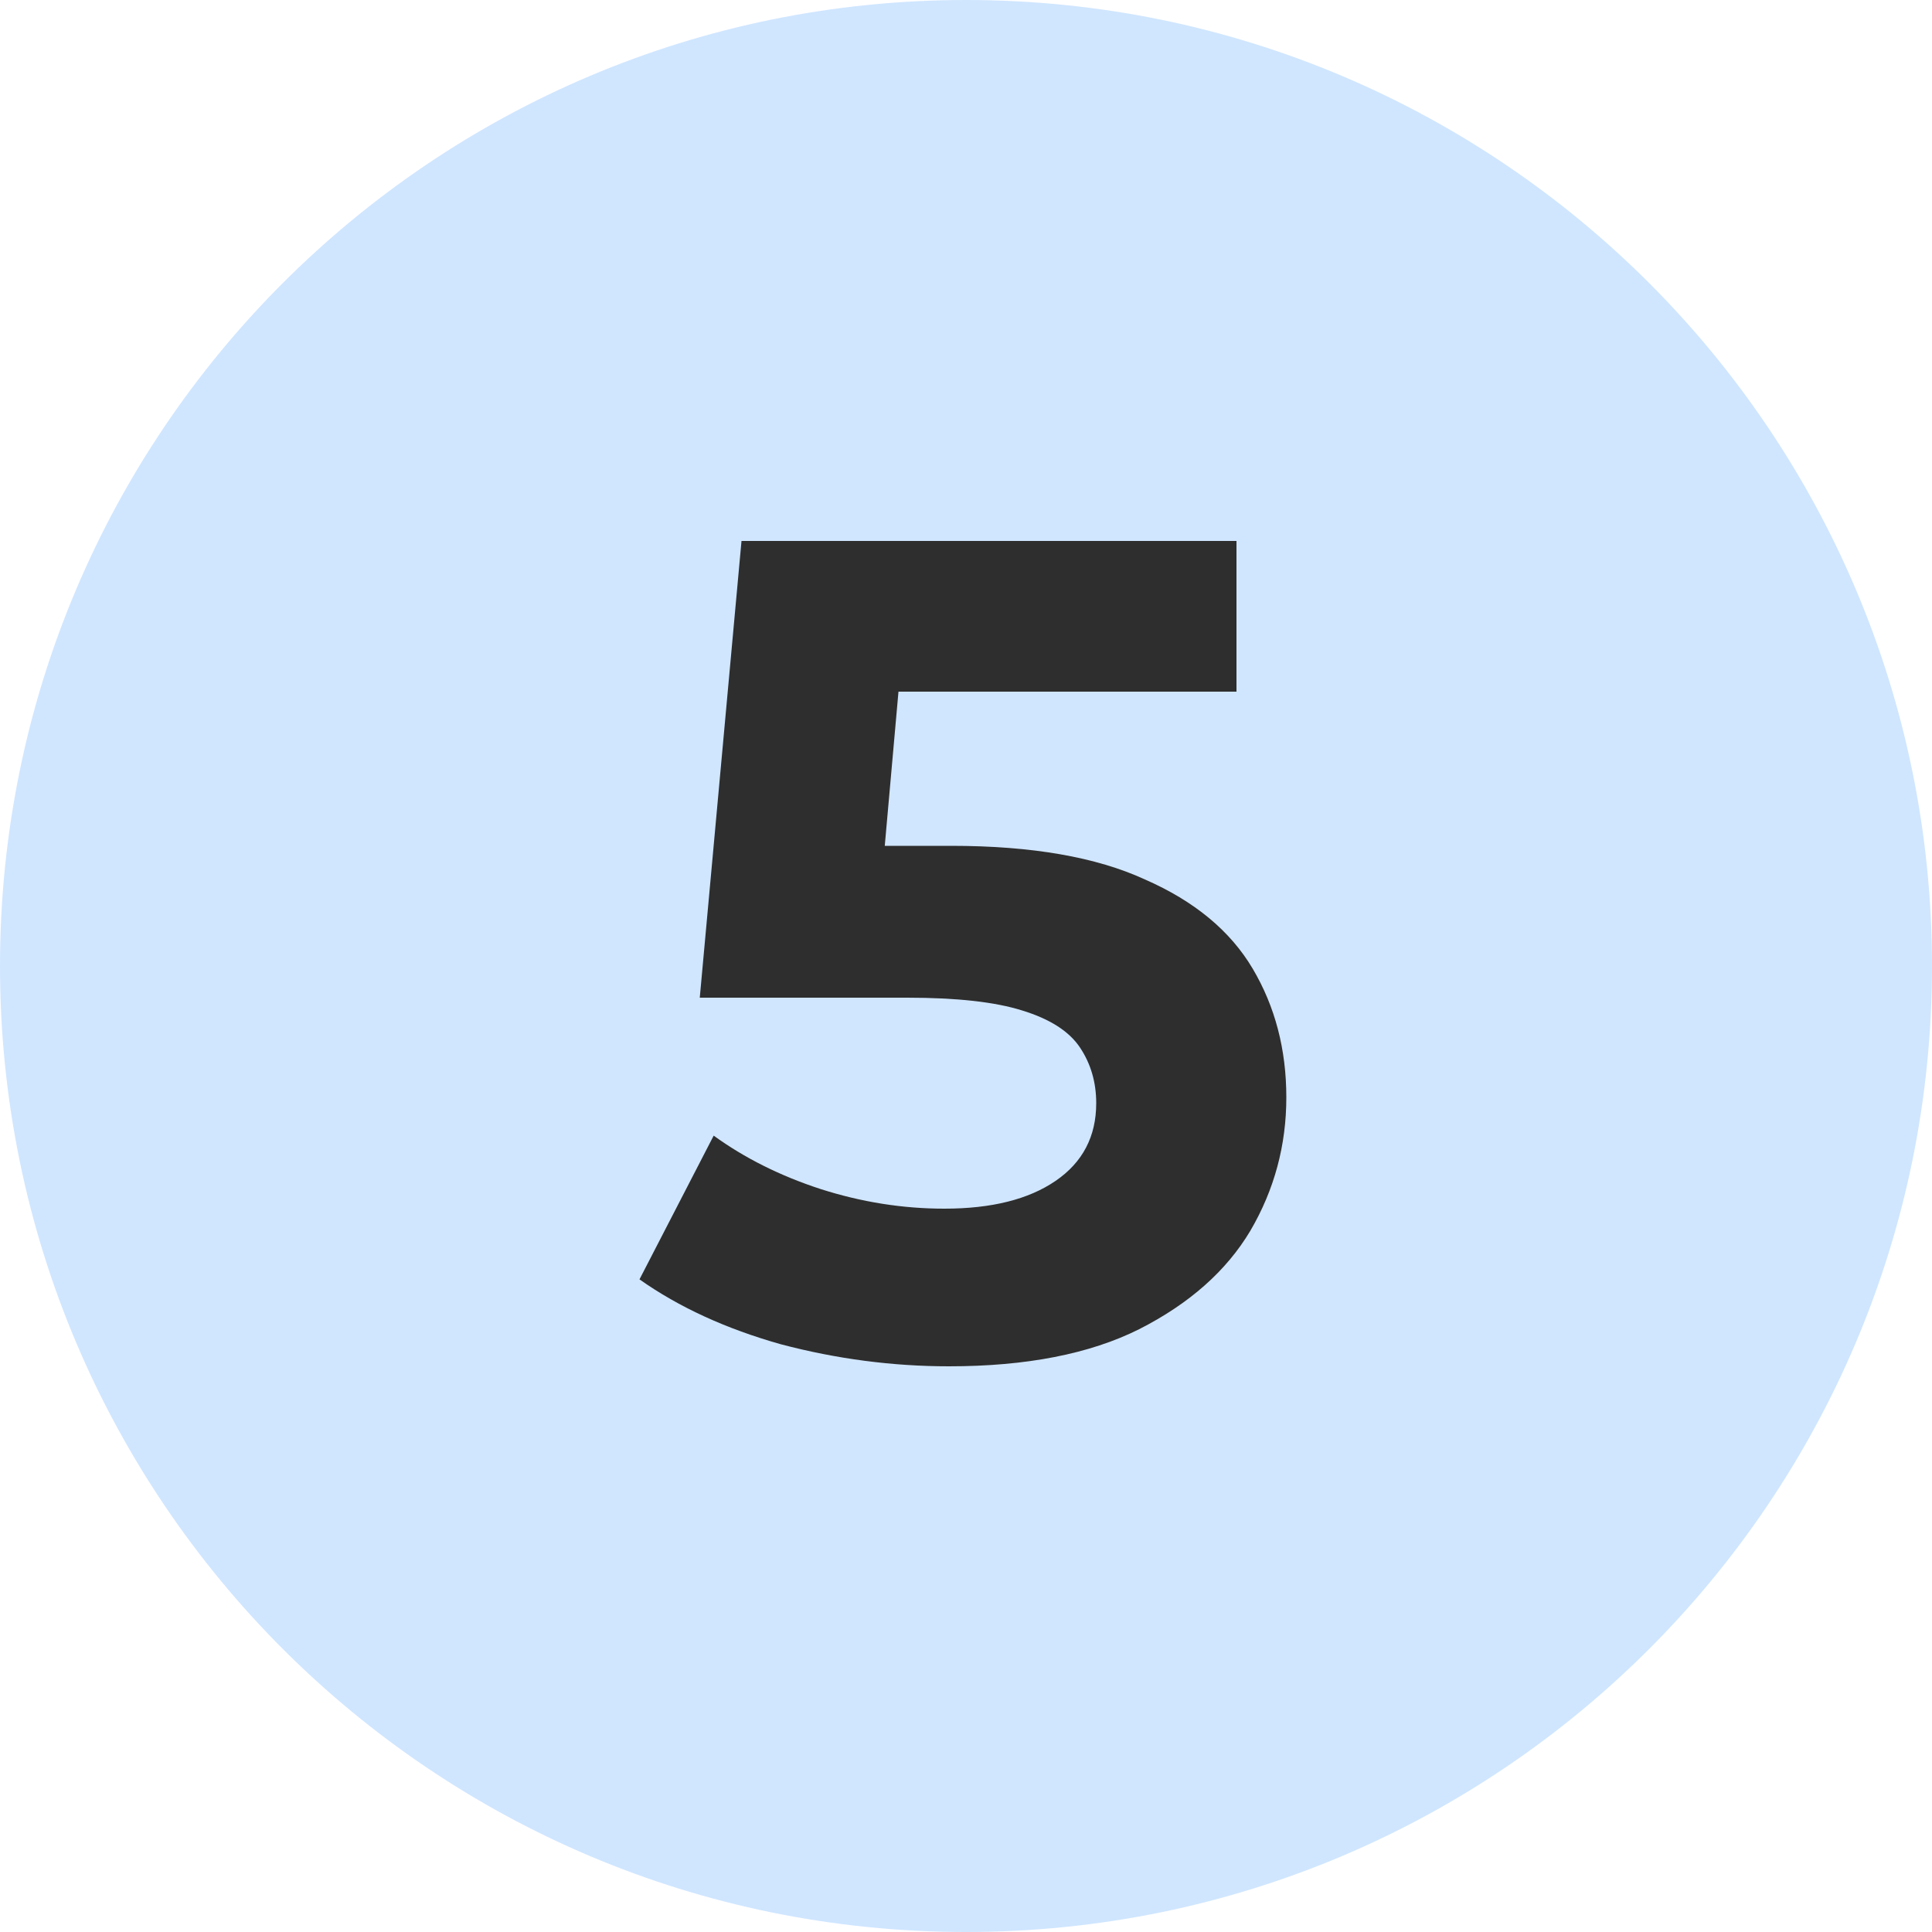
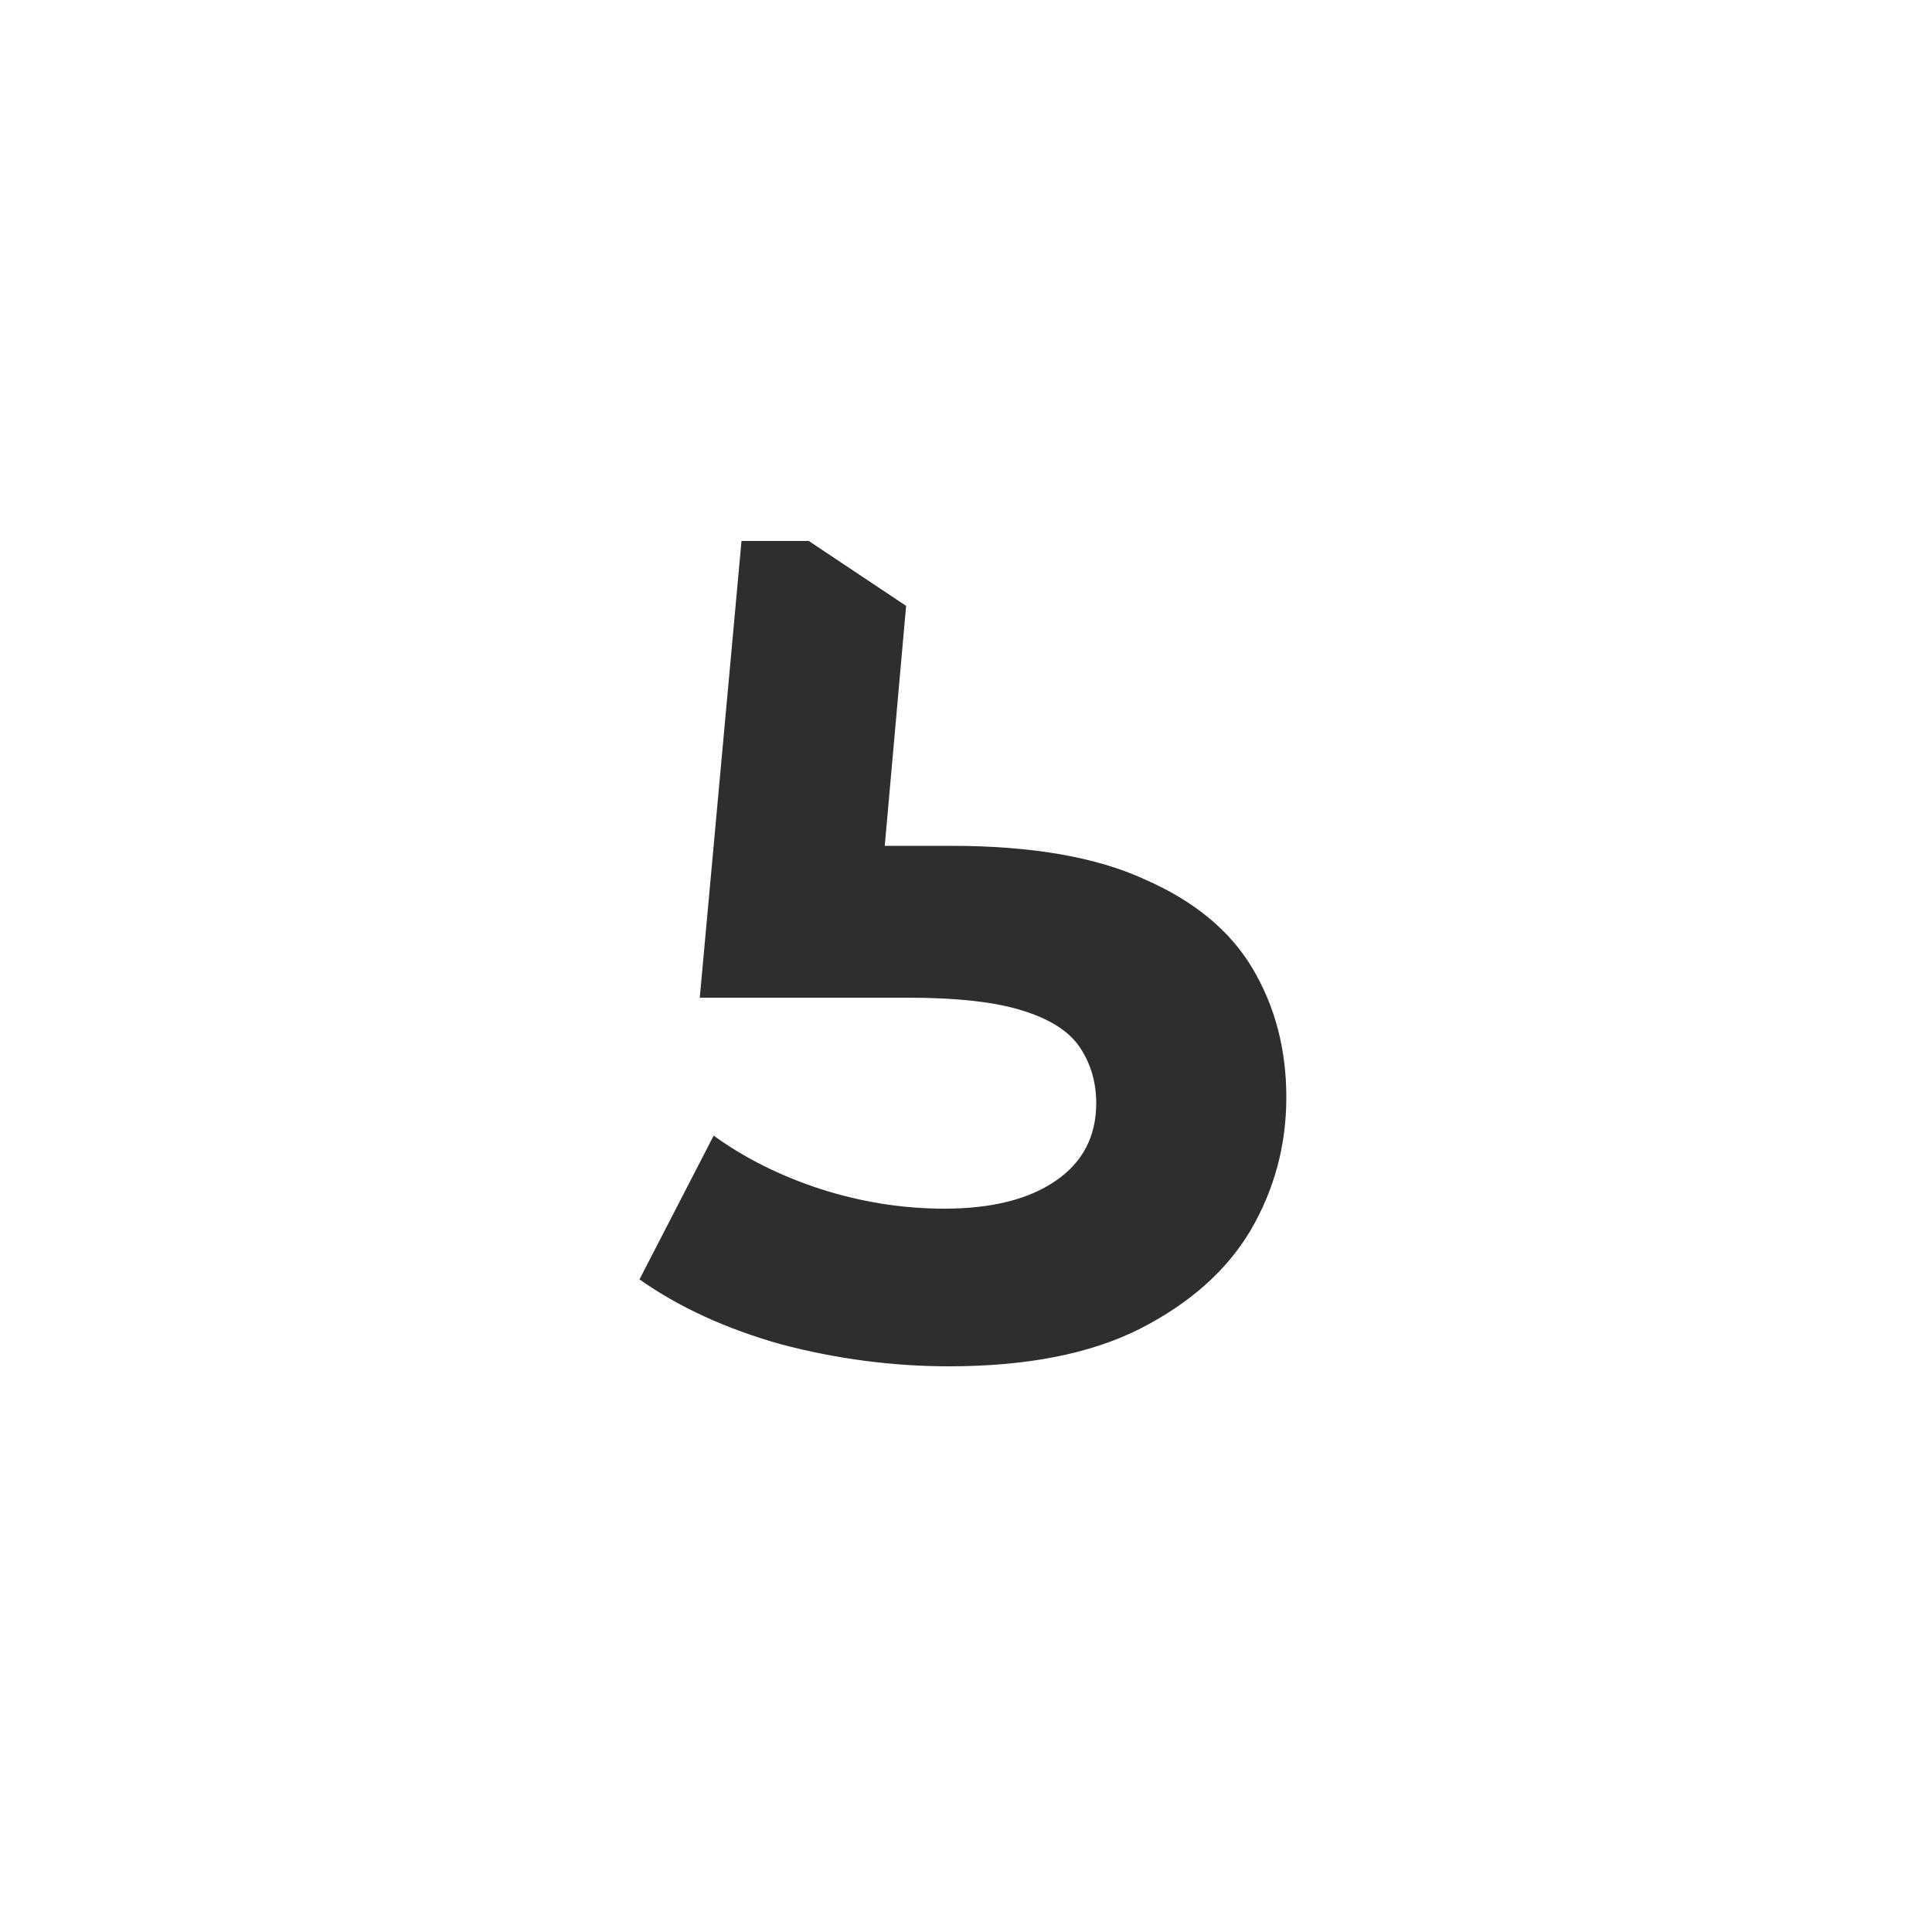
<svg xmlns="http://www.w3.org/2000/svg" width="40" height="40" viewBox="0 0 40 40" fill="none">
-   <path d="M0 20C0 8.954 8.954 0 20 0C31.046 0 40 8.954 40 20C40 31.046 31.046 40 20 40C8.954 40 0 31.046 0 20Z" fill="#D0E6FF" />
-   <path d="M19.648 28.288C18.48 28.288 17.32 28.136 16.168 27.832C15.032 27.512 14.056 27.064 13.24 26.488L14.776 23.512C15.416 23.976 16.152 24.344 16.984 24.616C17.832 24.888 18.688 25.024 19.552 25.024C20.528 25.024 21.296 24.832 21.856 24.448C22.416 24.064 22.696 23.528 22.696 22.84C22.696 22.408 22.584 22.024 22.36 21.688C22.136 21.352 21.736 21.096 21.16 20.92C20.6 20.744 19.808 20.656 18.784 20.656H14.488L15.352 11.2H25.6V14.32H16.744L18.76 12.544L18.16 19.288L16.144 17.512H19.696C21.36 17.512 22.696 17.744 23.704 18.208C24.728 18.656 25.472 19.272 25.936 20.056C26.4 20.84 26.632 21.728 26.632 22.72C26.632 23.712 26.384 24.632 25.888 25.48C25.392 26.312 24.624 26.992 23.584 27.52C22.56 28.032 21.248 28.288 19.648 28.288Z" fill="#2E2E2E" />
+   <path d="M19.648 28.288C18.48 28.288 17.32 28.136 16.168 27.832C15.032 27.512 14.056 27.064 13.24 26.488L14.776 23.512C15.416 23.976 16.152 24.344 16.984 24.616C17.832 24.888 18.688 25.024 19.552 25.024C20.528 25.024 21.296 24.832 21.856 24.448C22.416 24.064 22.696 23.528 22.696 22.84C22.696 22.408 22.584 22.024 22.36 21.688C22.136 21.352 21.736 21.096 21.16 20.92C20.6 20.744 19.808 20.656 18.784 20.656H14.488L15.352 11.2H25.6H16.744L18.76 12.544L18.16 19.288L16.144 17.512H19.696C21.36 17.512 22.696 17.744 23.704 18.208C24.728 18.656 25.472 19.272 25.936 20.056C26.4 20.84 26.632 21.728 26.632 22.72C26.632 23.712 26.384 24.632 25.888 25.48C25.392 26.312 24.624 26.992 23.584 27.52C22.56 28.032 21.248 28.288 19.648 28.288Z" fill="#2E2E2E" />
</svg>